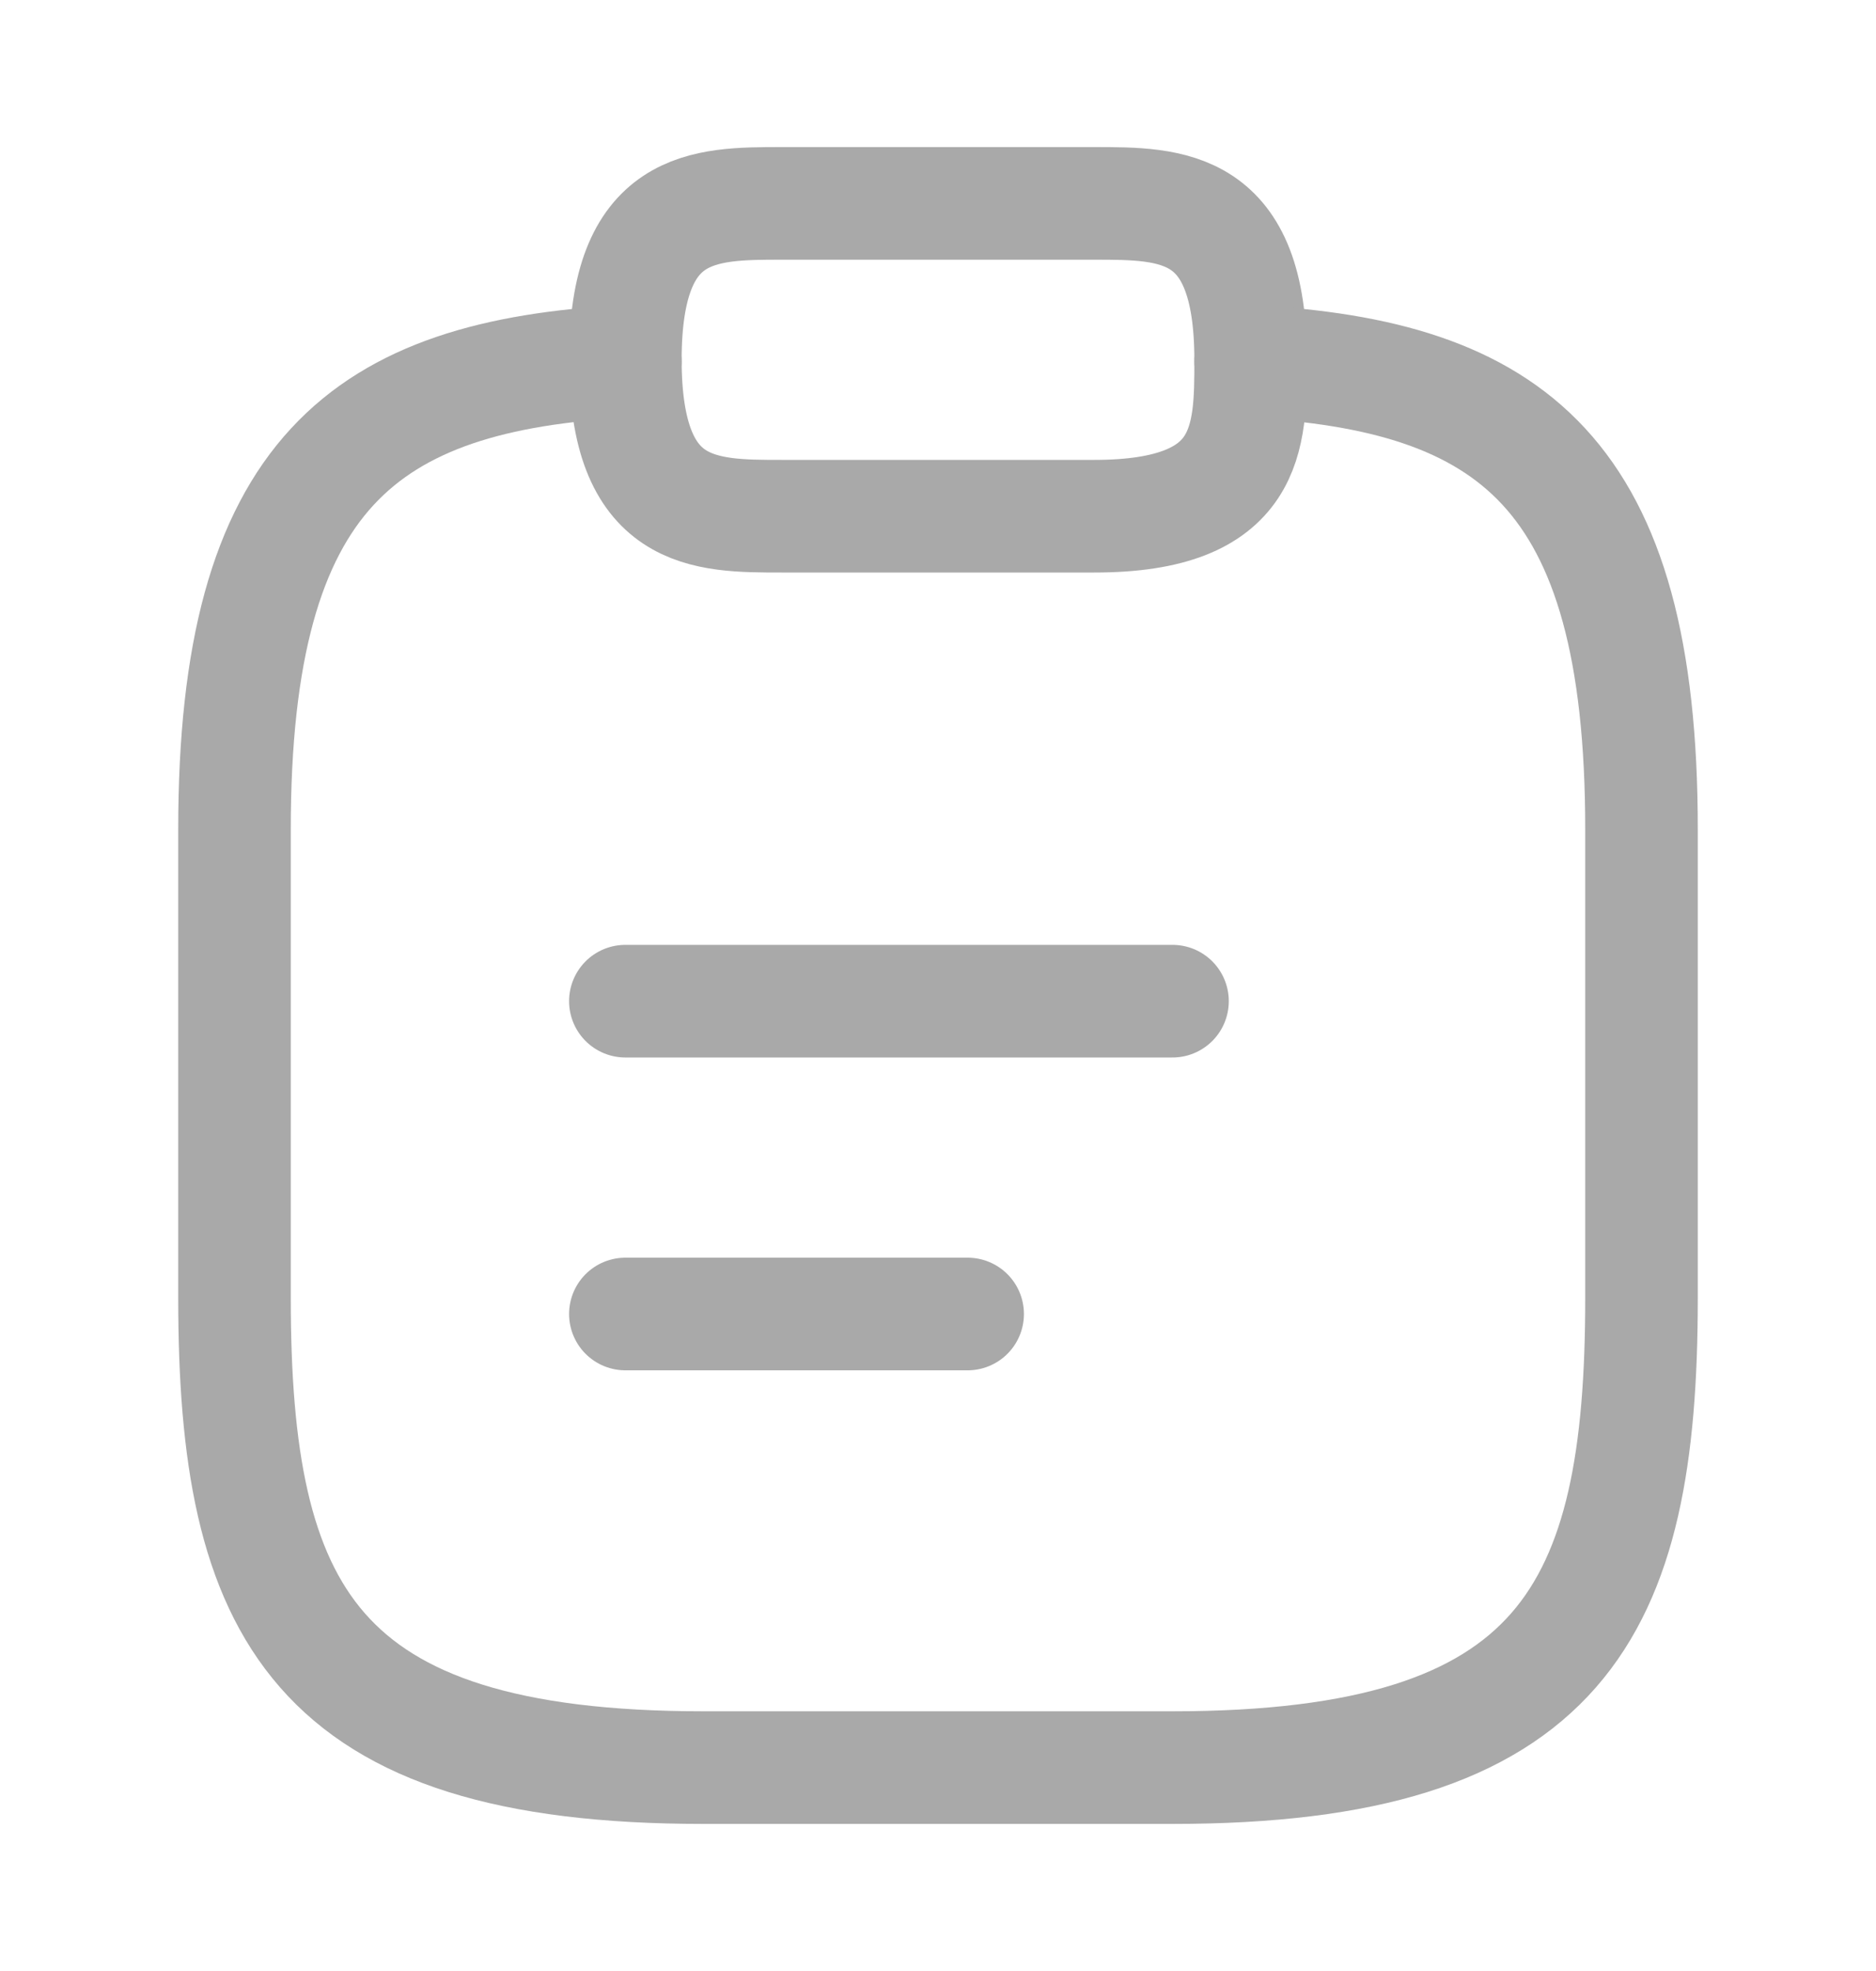
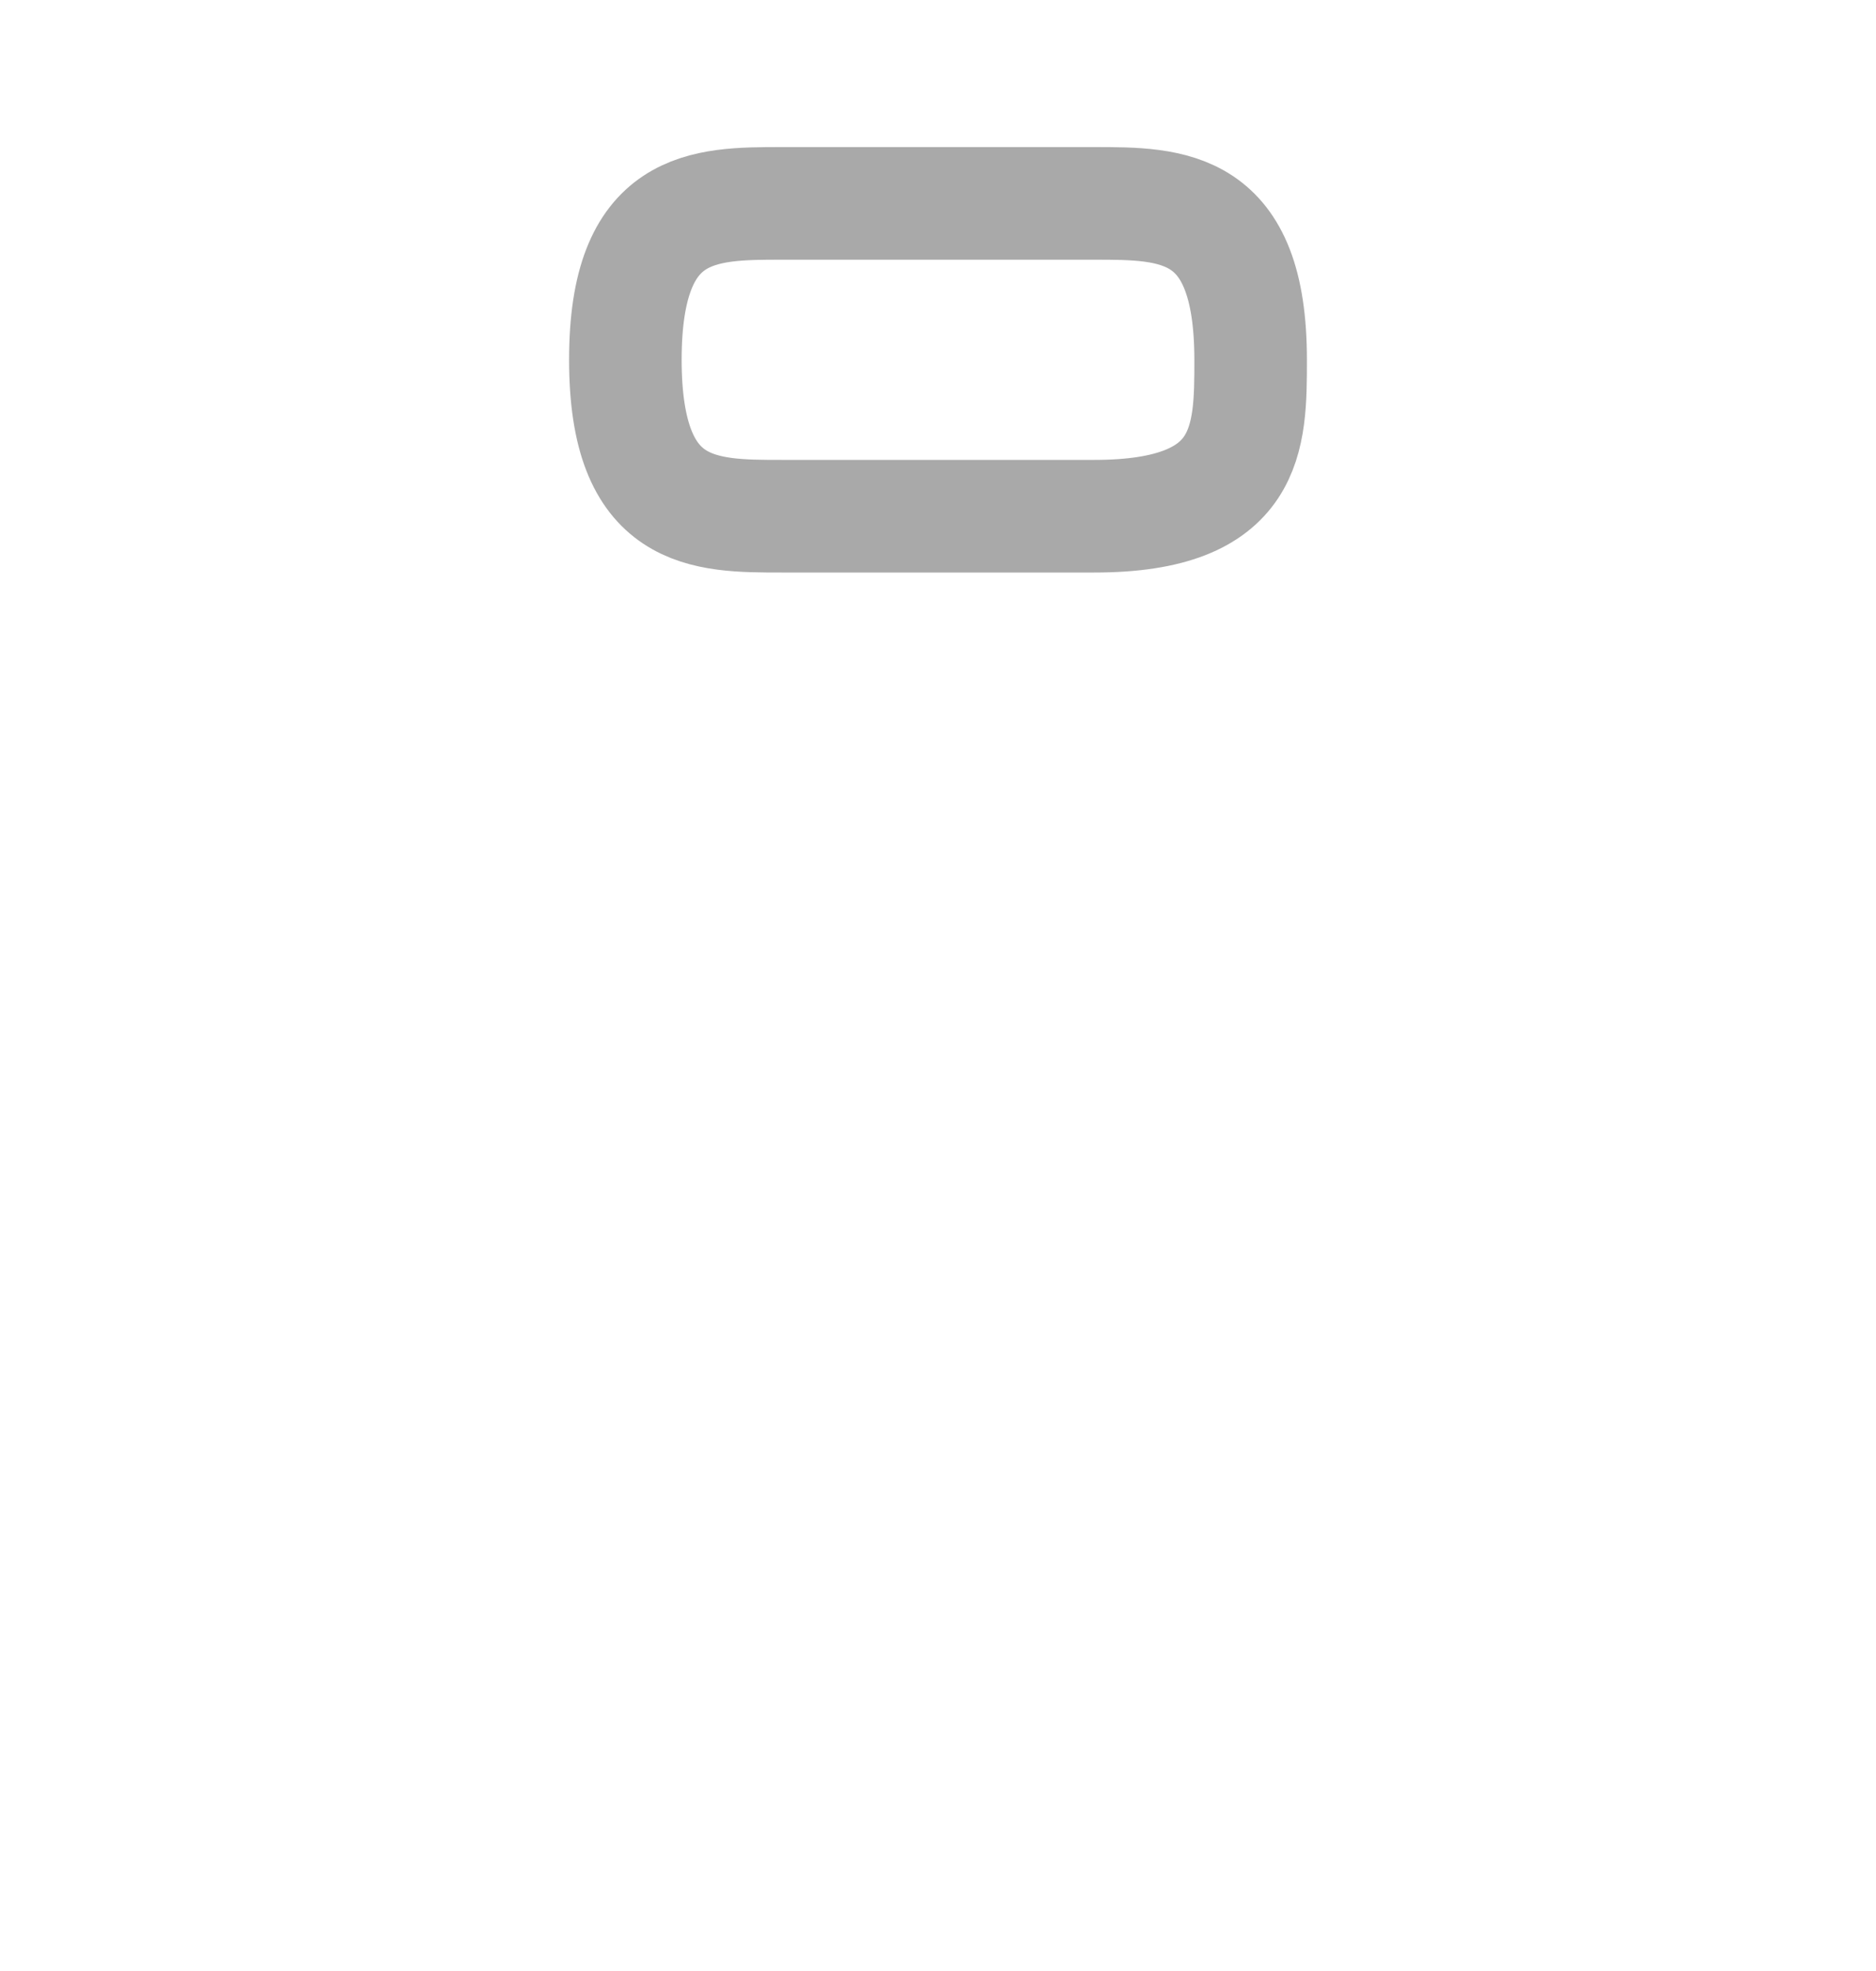
<svg xmlns="http://www.w3.org/2000/svg" width="20" height="21" viewBox="0 0 20 21" fill="none">
-   <path d="M6.667 10.667H12.5" stroke="#A9A9A9" stroke-width="1.2" stroke-miterlimit="10" stroke-linecap="round" stroke-linejoin="round" />
-   <path d="M6.667 14H10.316" stroke="#A9A9A9" stroke-width="1.2" stroke-miterlimit="10" stroke-linecap="round" stroke-linejoin="round" />
  <path d="M8.333 5.5H11.666C13.333 5.5 13.333 4.667 13.333 3.833C13.333 2.167 12.5 2.167 11.666 2.167H8.333C7.5 2.167 6.667 2.167 6.667 3.833C6.667 5.5 7.5 5.5 8.333 5.5Z" stroke="#A9A9A9" stroke-width="1.2" stroke-miterlimit="10" stroke-linecap="round" stroke-linejoin="round" />
-   <path d="M13.333 3.85C16.108 4 17.5 5.025 17.5 8.833V13.833C17.5 17.167 16.667 18.833 12.5 18.833H7.5C3.333 18.833 2.5 17.167 2.5 13.833V8.833C2.5 5.033 3.892 4 6.667 3.85" stroke="#A9A9A9" stroke-width="1.2" stroke-miterlimit="10" stroke-linecap="round" stroke-linejoin="round" />
</svg>